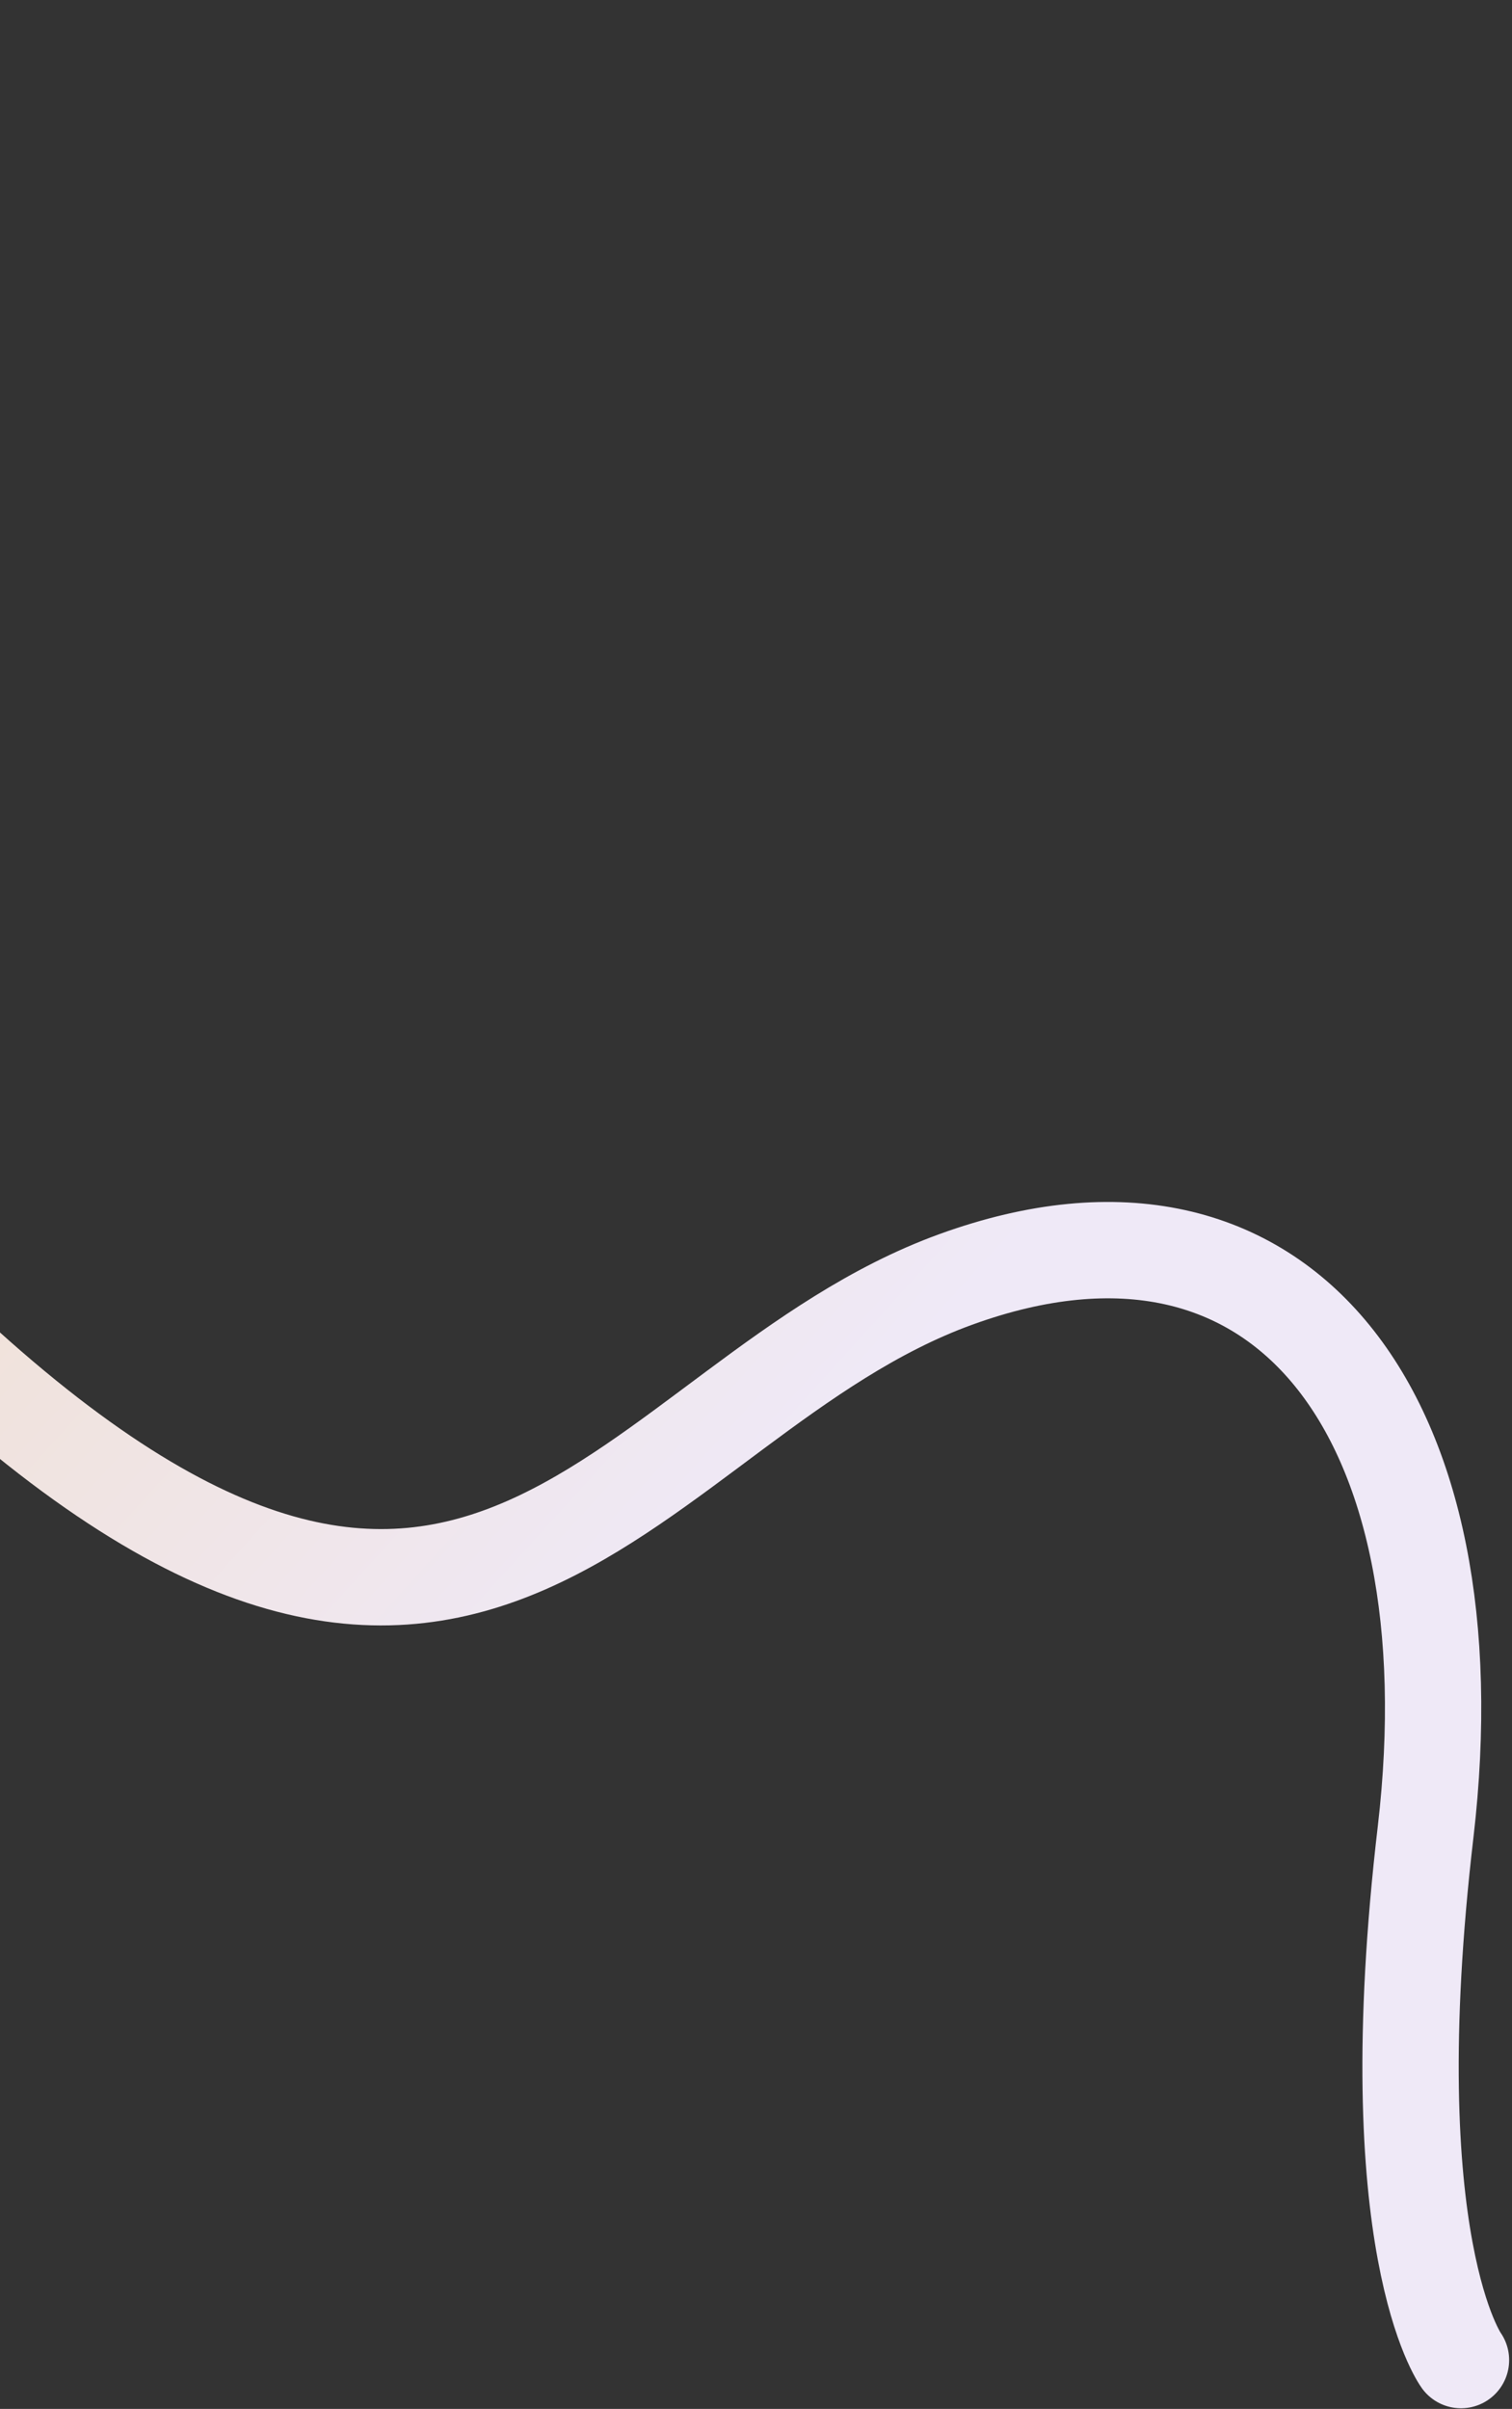
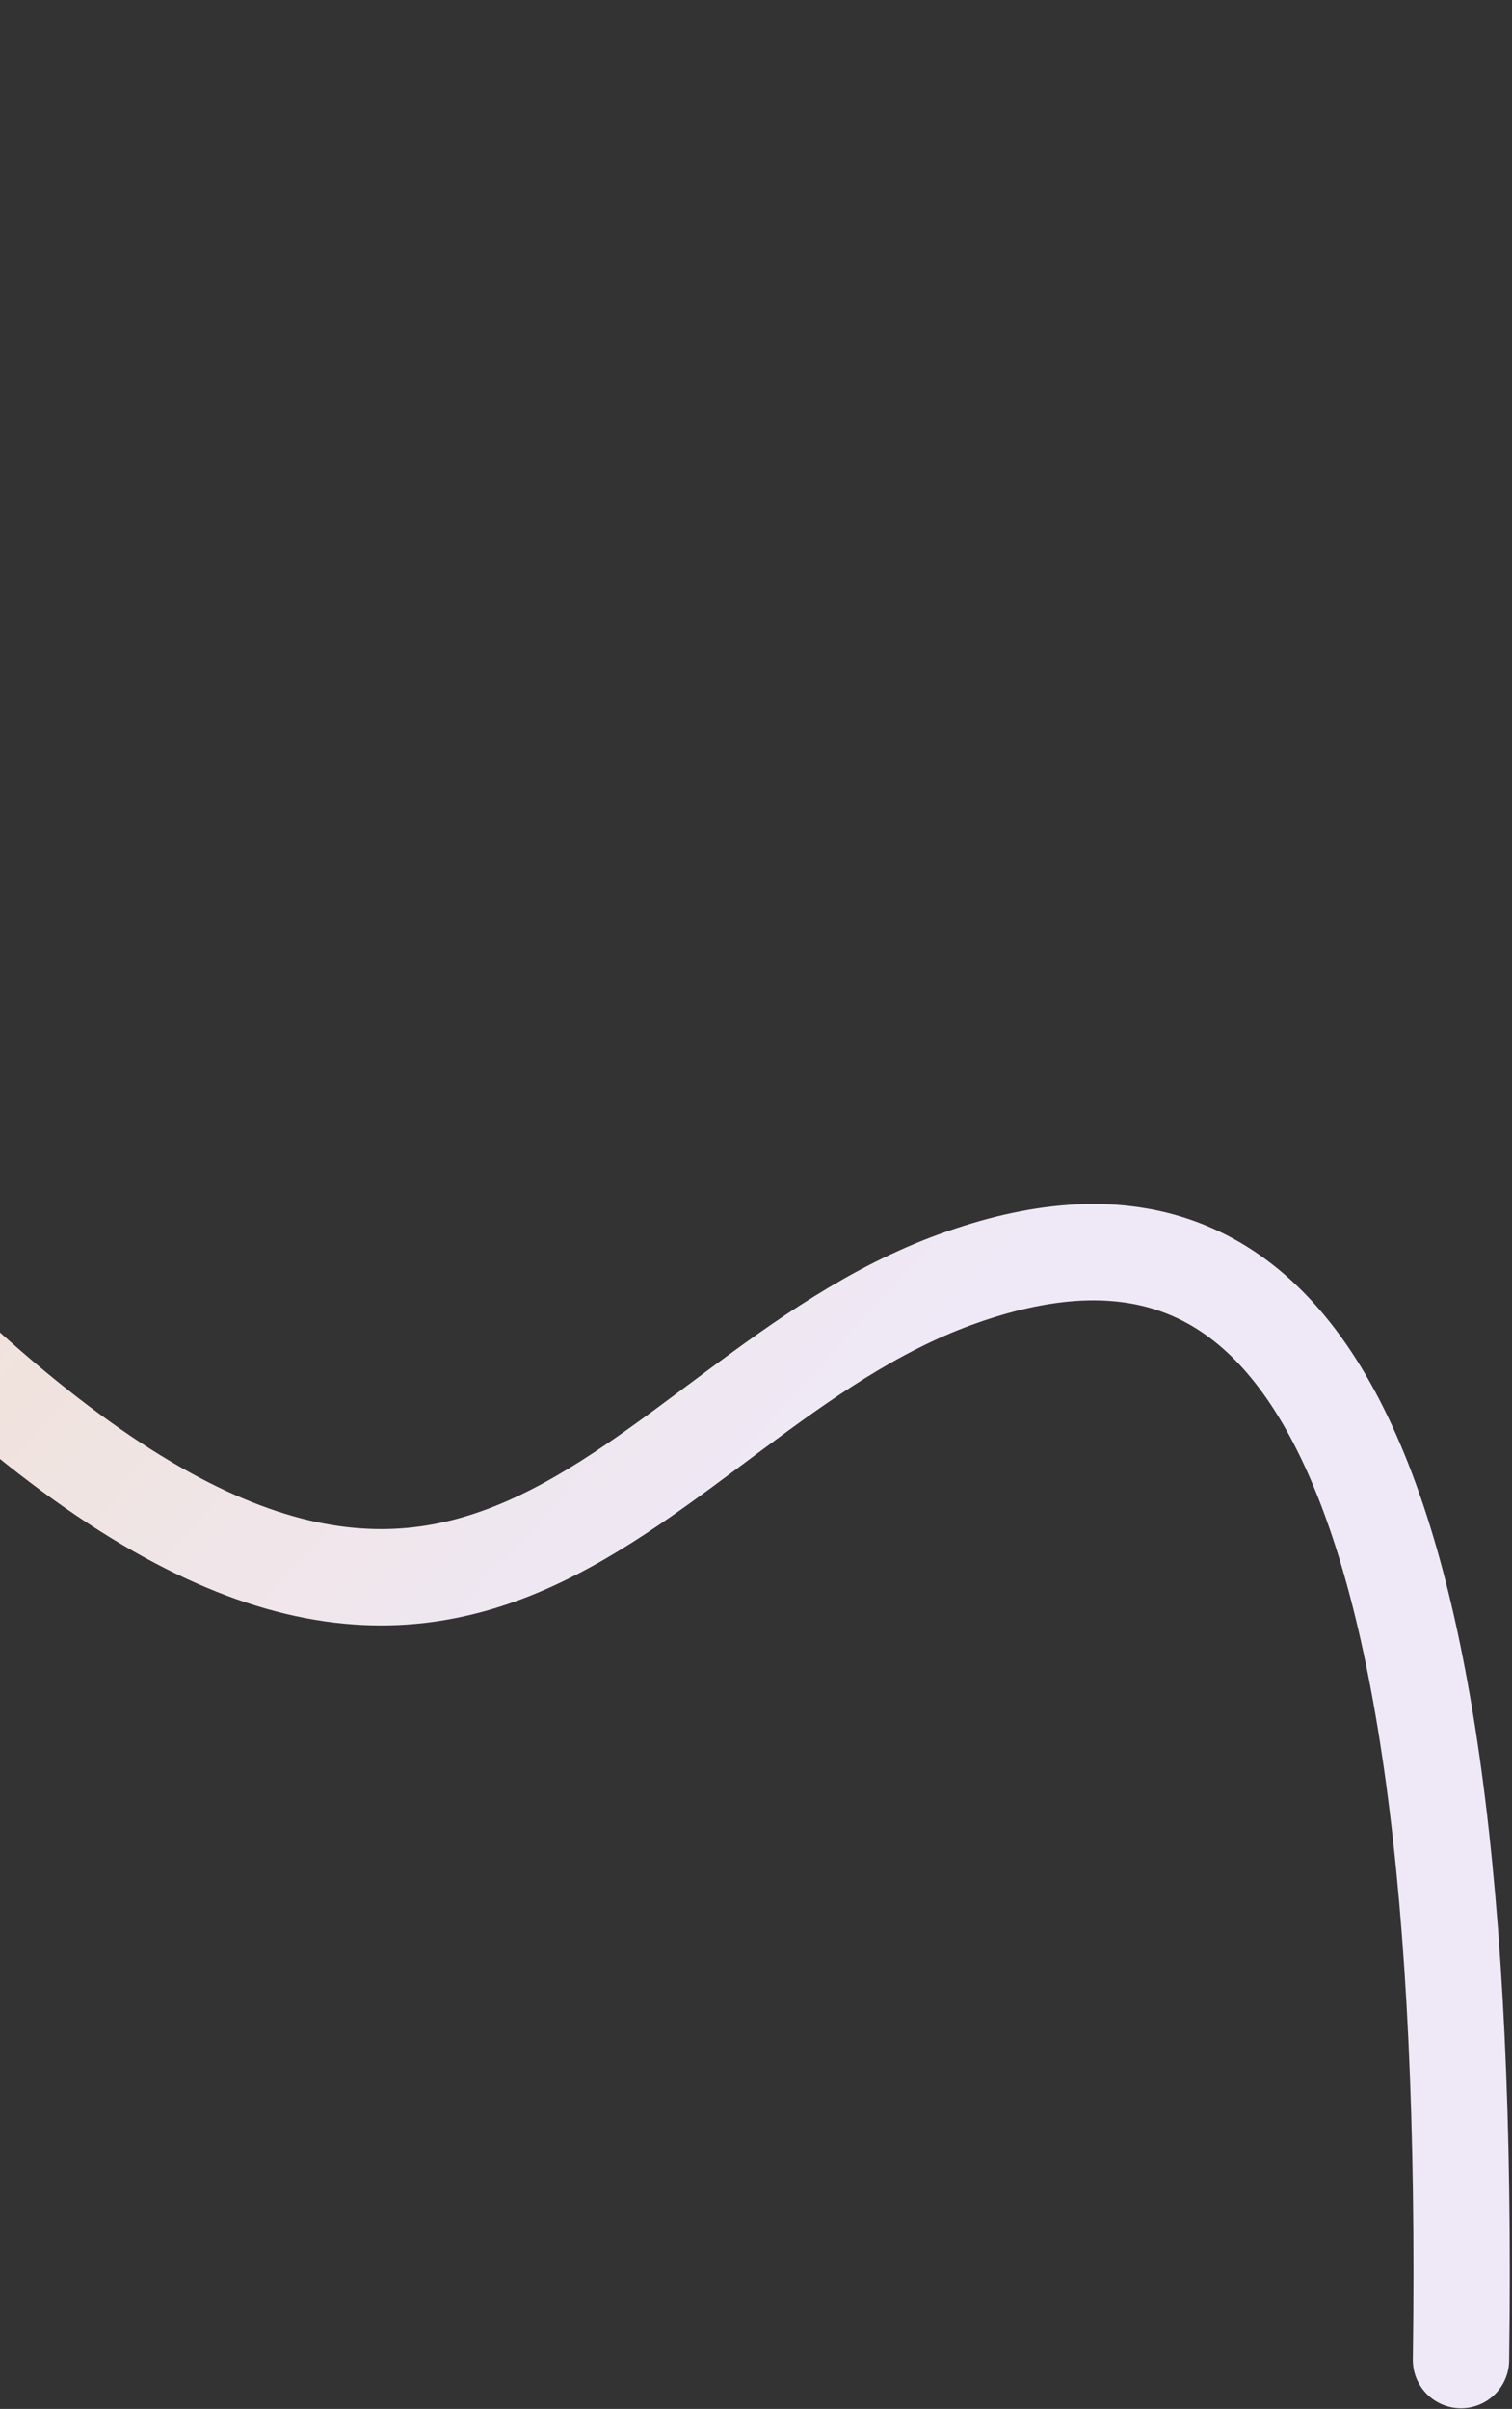
<svg xmlns="http://www.w3.org/2000/svg" width="157" height="250" viewBox="0 0 157 250" fill="none">
  <rect x="0" y="0" width="157" height="250" fill="#333333" stroke="none" />
-   <path d="M151.704 244.931C151.704 244.931 143 232.985 148.033 190.09C153.051 147.104 133.363 120.409 99.263 132.772C65.163 145.135 49.706 191.706 -6.206 139.379C-62.031 87.037 -10.527 5.954 -10.527 5.954" stroke="url(#paint0_linear_435_78230)" stroke-width="10" stroke-miterlimit="10" stroke-linecap="round" />
+   <path d="M151.704 244.931C153.051 147.104 133.363 120.409 99.263 132.772C65.163 145.135 49.706 191.706 -6.206 139.379C-62.031 87.037 -10.527 5.954 -10.527 5.954" stroke="url(#paint0_linear_435_78230)" stroke-width="10" stroke-miterlimit="10" stroke-linecap="round" />
  <defs>
    <linearGradient id="paint0_linear_435_78230" x1="120.219" y1="229.206" x2="-135.687" y2="-3.286" gradientUnits="userSpaceOnUse">
      <stop stop-color="#EFE9F7" />
      <stop offset="0.226" stop-color="#EFE9F7" />
      <stop offset="0.891" stop-color="#F4D4A0" />
    </linearGradient>
  </defs>
</svg>